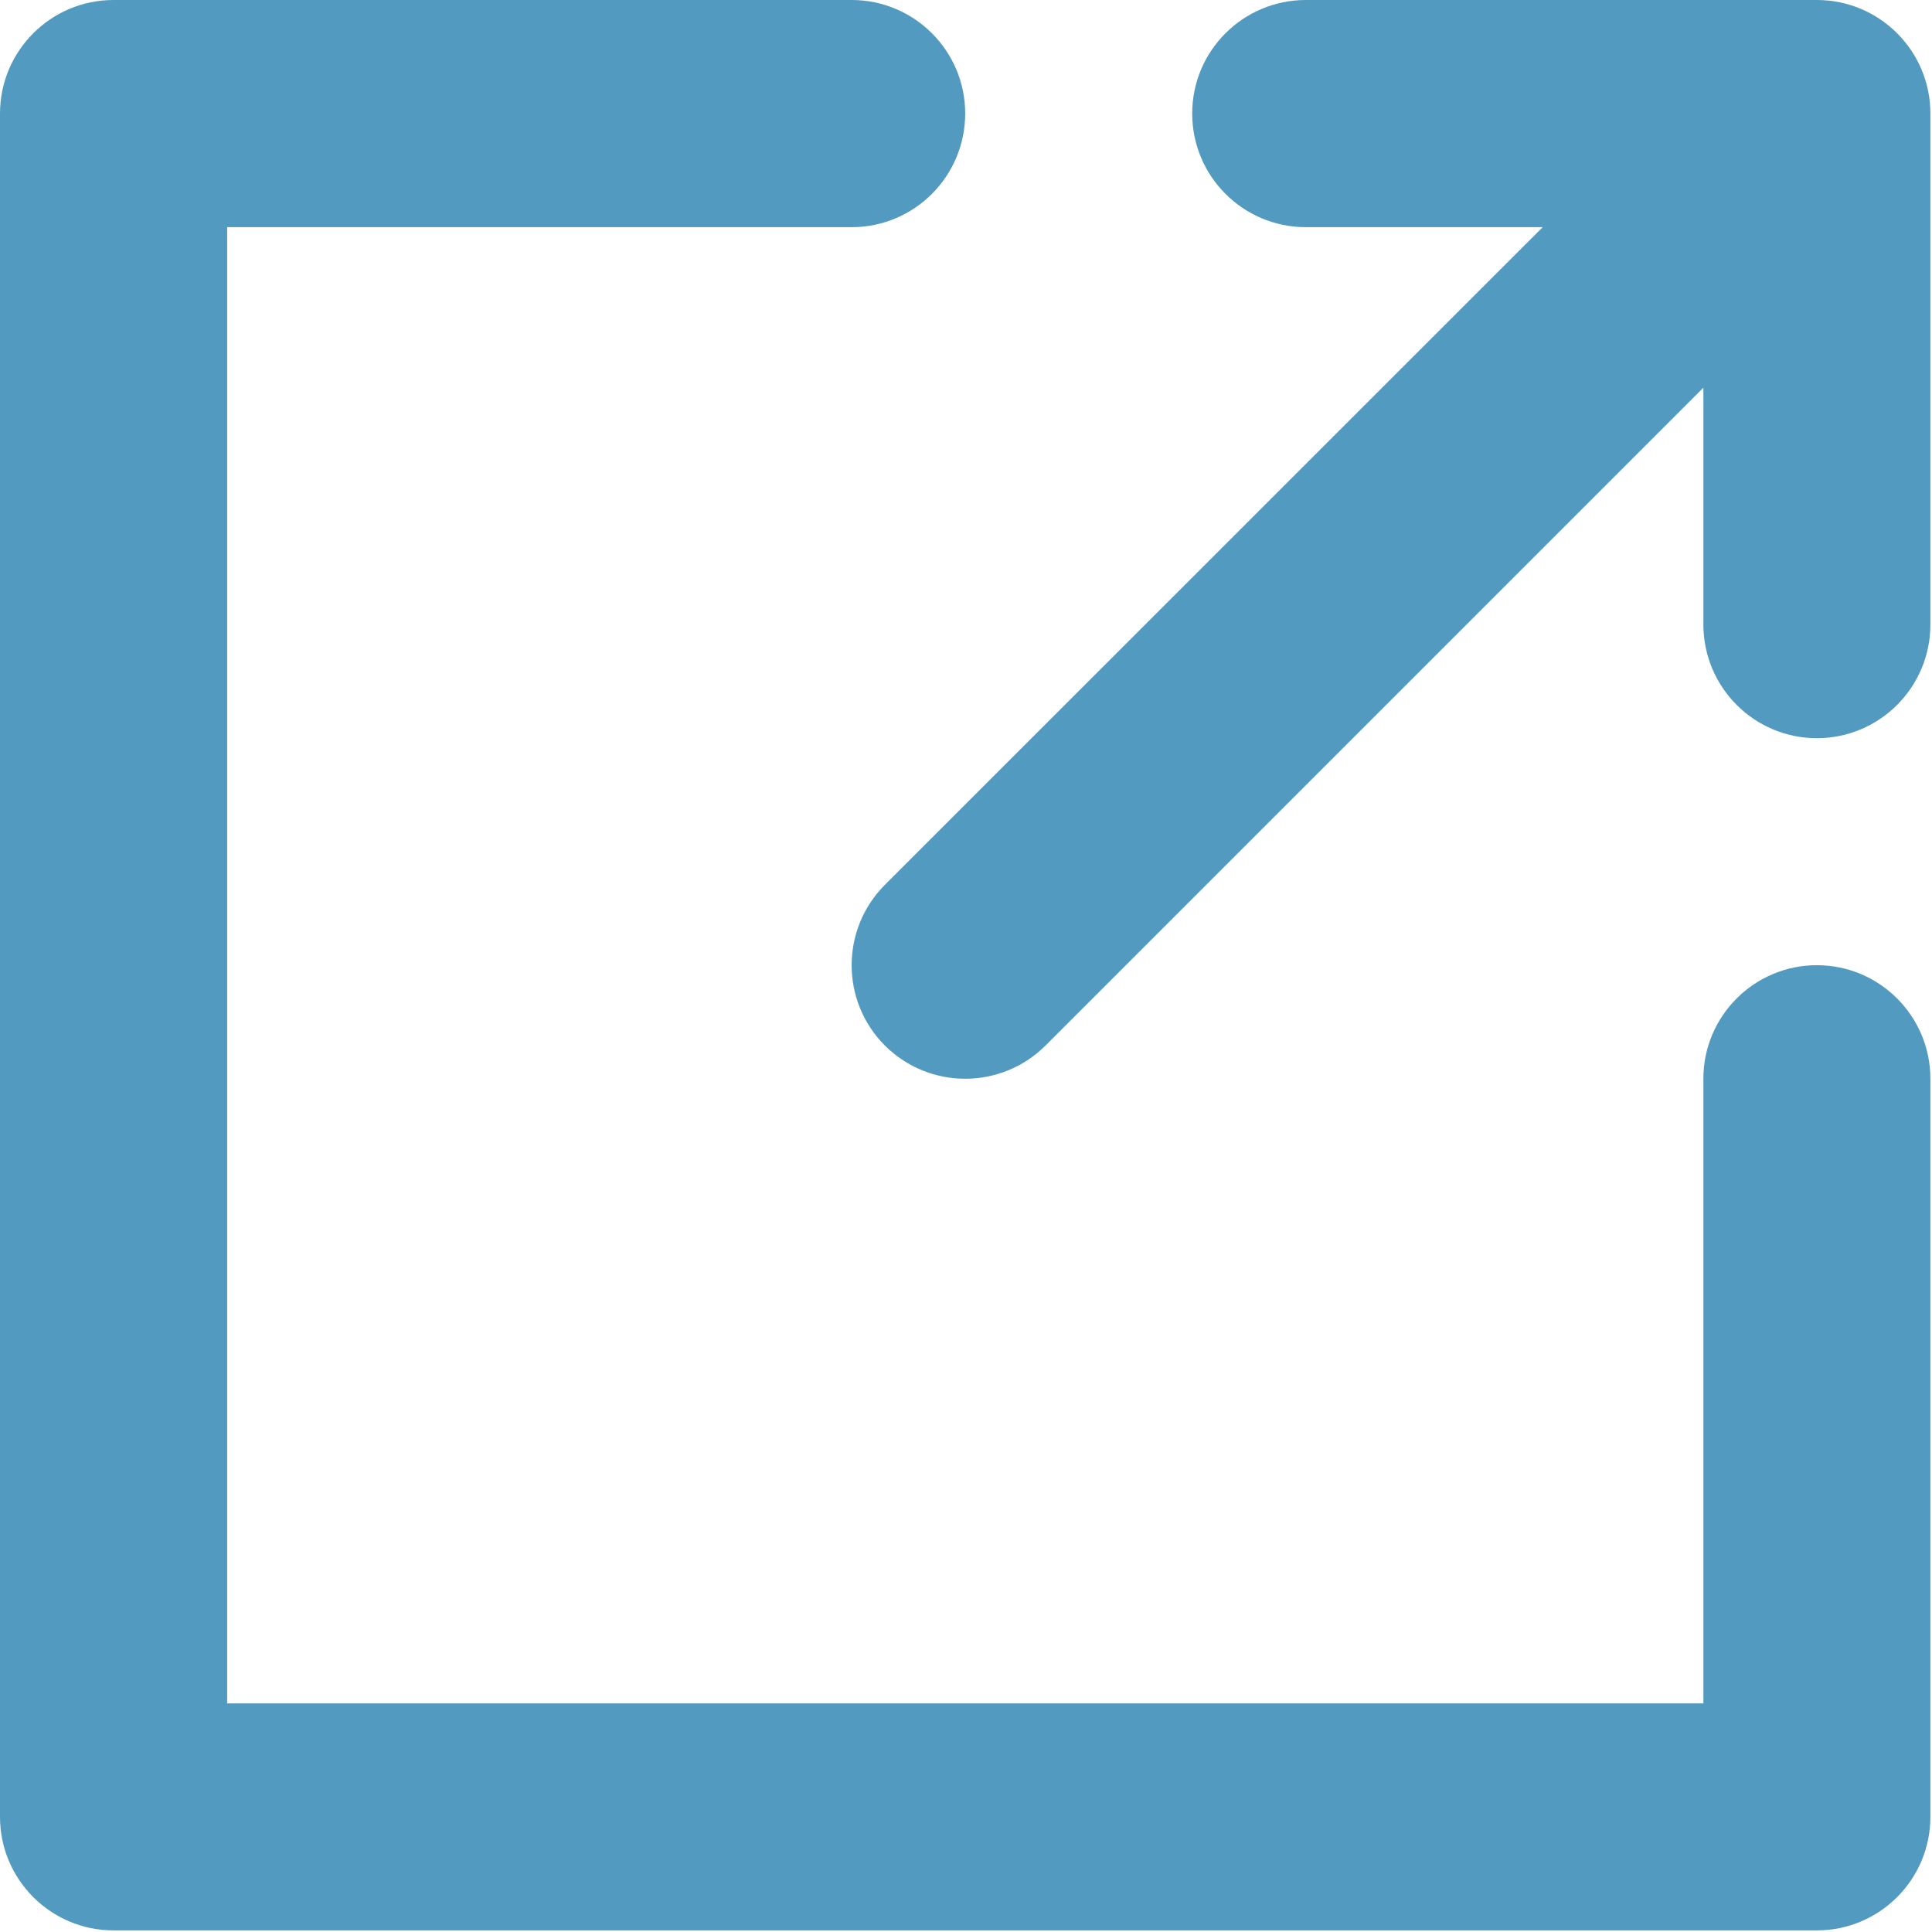
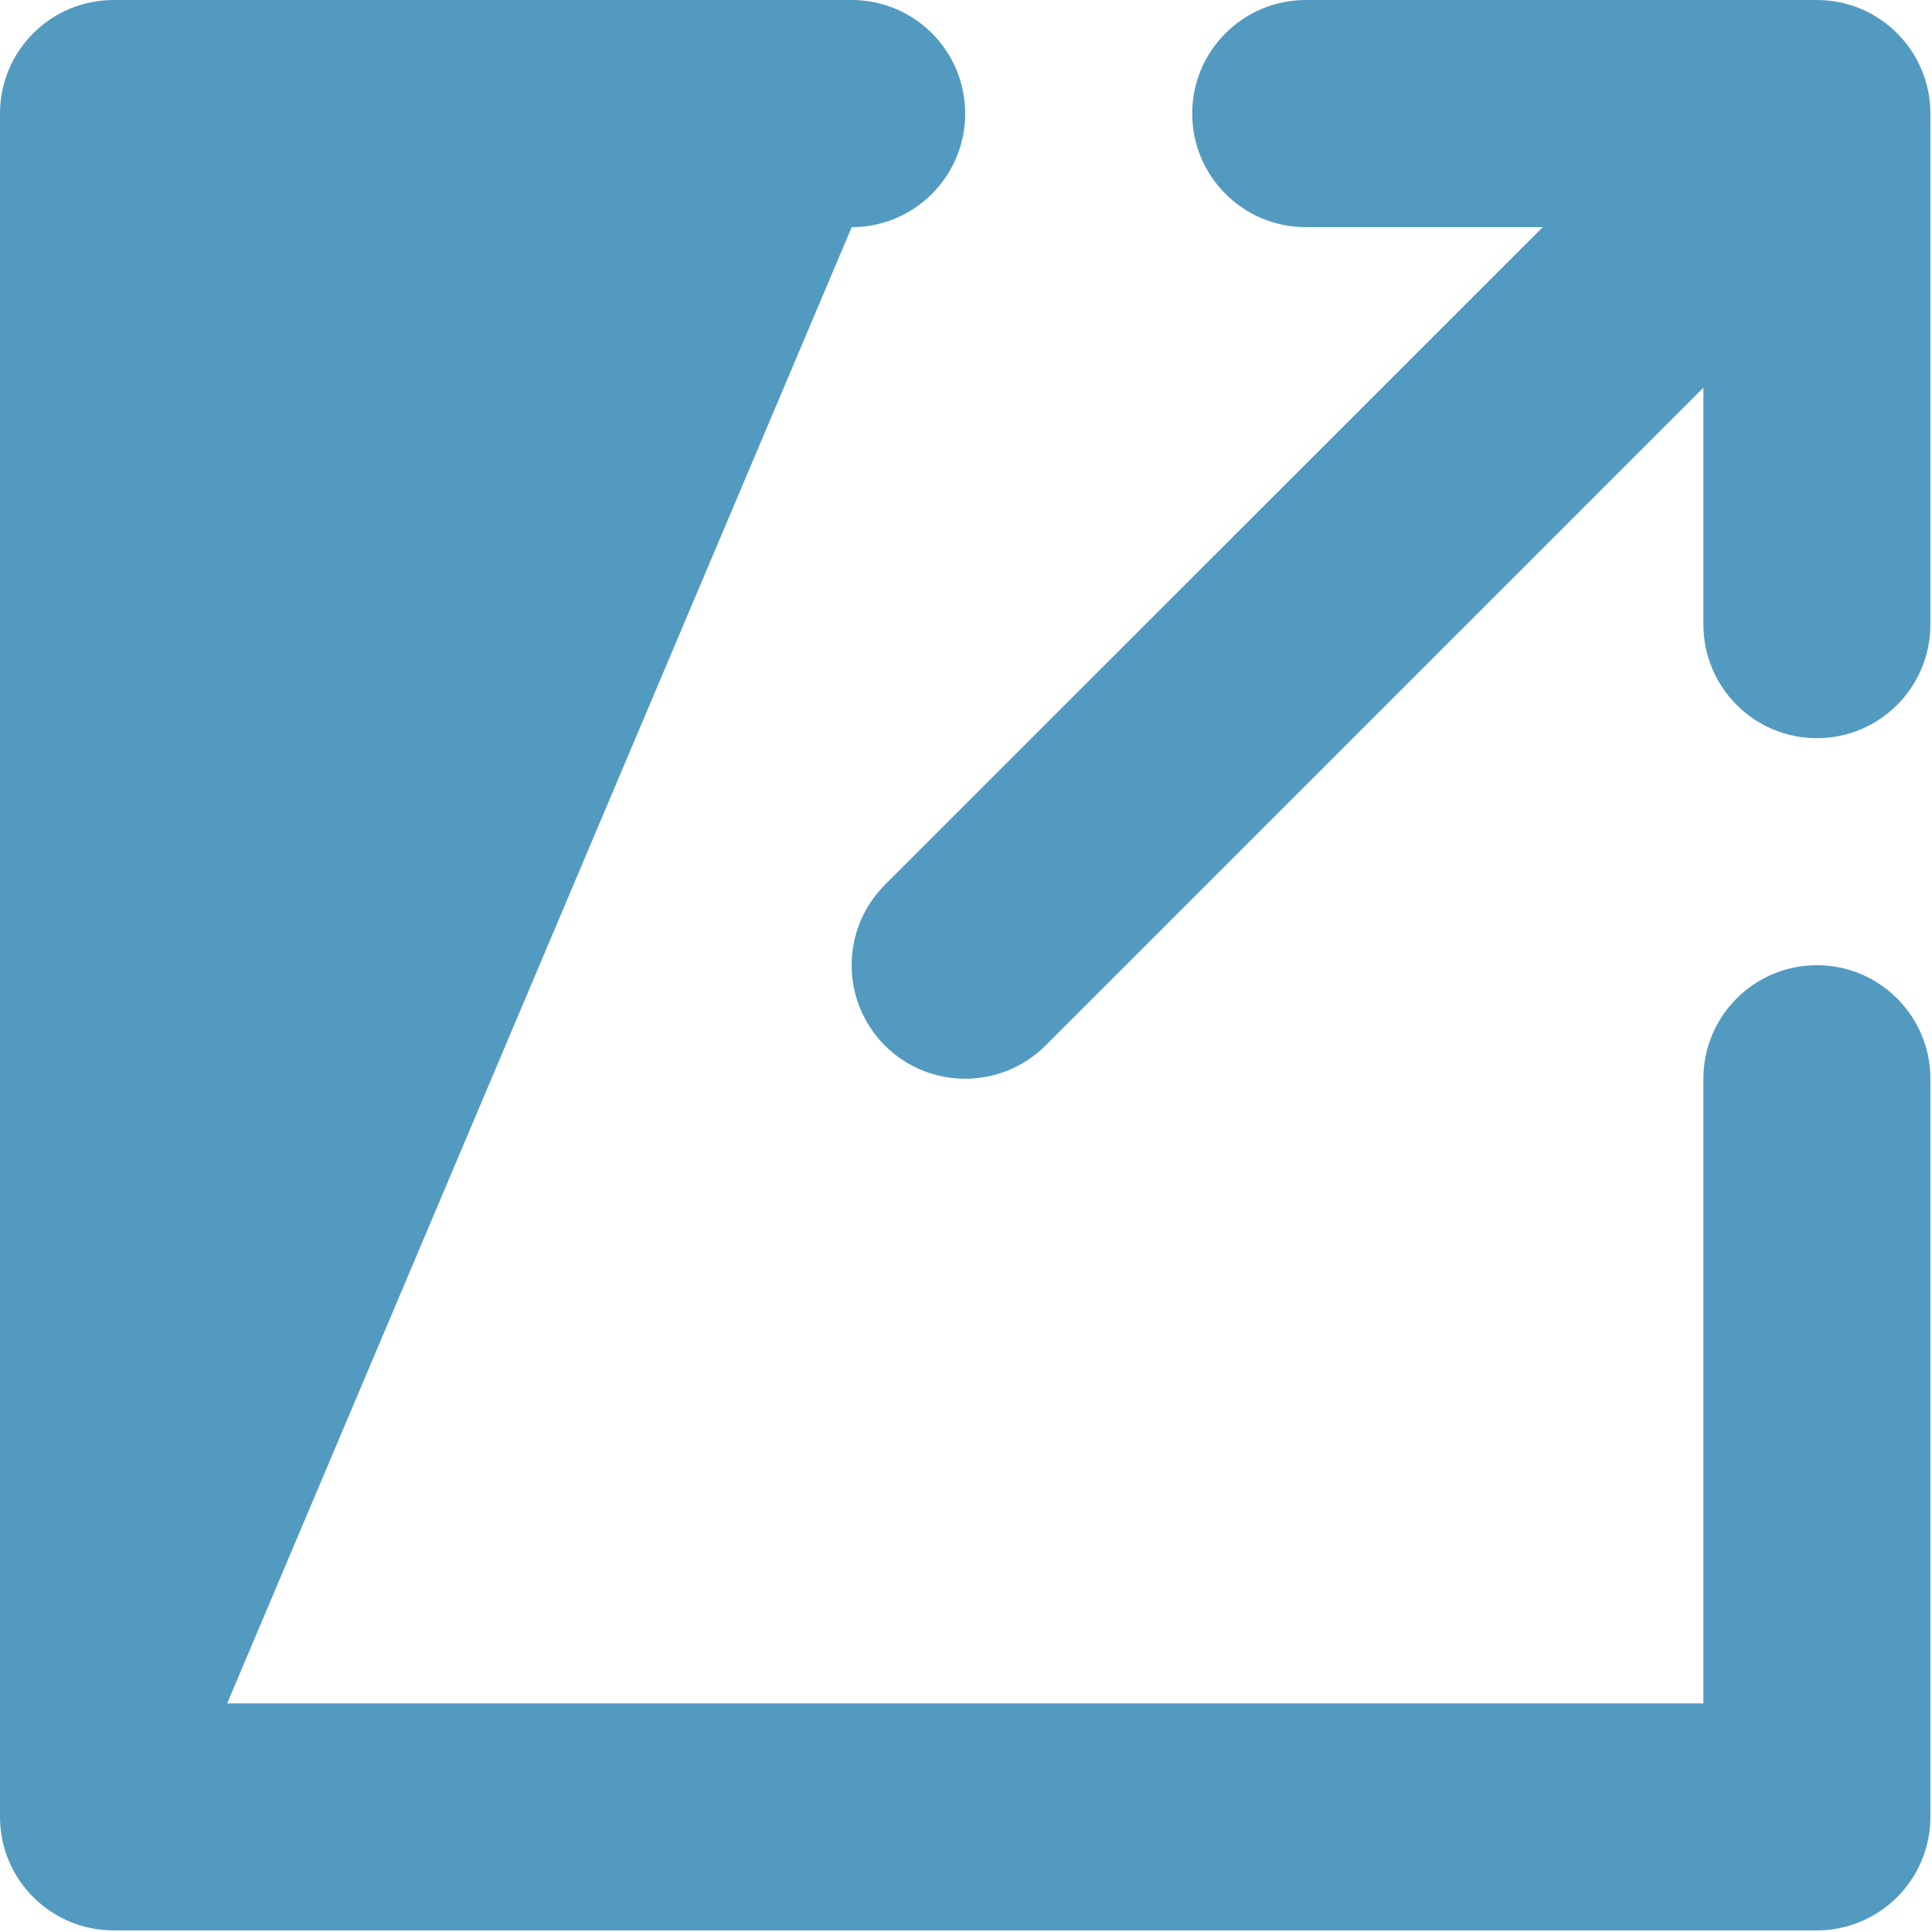
<svg xmlns="http://www.w3.org/2000/svg" width="12px" height="12px" viewBox="0 0 12 12" version="1.1">
  <title>2FF5DFA2-217E-4E5C-85F6-93538970D8C7</title>
  <desc>Created with sketchtool.</desc>
  <defs />
  <g id="Home-Page" stroke="none" stroke-width="1" fill="none" fill-rule="evenodd">
    <g id="SokoGlam_HP_Rev3" transform="translate(-922, -4699)" fill="#539AC0" fill-rule="nonzero">
      <g id="Group-5-Copy-14" transform="translate(807, 4693)">
        <g id="Group" transform="translate(115, 6)">
-           <path d="M8.111,1.411 C7.721,1.411 7.405,1.095 7.405,0.705 C7.405,0.316 7.721,8.8817842e-16 8.111,8.8817842e-16 L11.285,8.8817842e-16 C11.674,8.8817842e-16 11.99,0.316 11.99,0.705 L11.99,3.879 C11.99,4.269 11.674,4.585 11.285,4.585 C10.896,4.585 10.58,4.269 10.58,3.879 L10.58,2.408 L6.494,6.494 C6.218,6.769 5.772,6.769 5.496,6.494 C5.221,6.218 5.221,5.772 5.496,5.496 L9.582,1.411 L8.111,1.411 Z M10.58,6.7 C10.58,6.311 10.896,5.995 11.285,5.995 C11.674,5.995 11.99,6.311 11.99,6.7 L11.99,11.285 C11.99,11.674 11.674,11.99 11.285,11.99 L0.705,11.99 C0.316,11.99 0,11.674 0,11.285 L0,0.705 C0,0.316 0.316,0 0.705,0 L5.29,0 C5.679,0 5.995,0.316 5.995,0.705 C5.995,1.095 5.679,1.411 5.29,1.411 L1.411,1.411 L1.411,10.58 L10.58,10.58 L10.58,6.7 Z" id="Shape" />
+           <path d="M8.111,1.411 C7.721,1.411 7.405,1.095 7.405,0.705 C7.405,0.316 7.721,8.8817842e-16 8.111,8.8817842e-16 L11.285,8.8817842e-16 C11.674,8.8817842e-16 11.99,0.316 11.99,0.705 L11.99,3.879 C11.99,4.269 11.674,4.585 11.285,4.585 C10.896,4.585 10.58,4.269 10.58,3.879 L10.58,2.408 L6.494,6.494 C6.218,6.769 5.772,6.769 5.496,6.494 C5.221,6.218 5.221,5.772 5.496,5.496 L9.582,1.411 L8.111,1.411 Z M10.58,6.7 C10.58,6.311 10.896,5.995 11.285,5.995 C11.674,5.995 11.99,6.311 11.99,6.7 L11.99,11.285 C11.99,11.674 11.674,11.99 11.285,11.99 L0.705,11.99 C0.316,11.99 0,11.674 0,11.285 L0,0.705 C0,0.316 0.316,0 0.705,0 L5.29,0 C5.679,0 5.995,0.316 5.995,0.705 C5.995,1.095 5.679,1.411 5.29,1.411 L1.411,10.58 L10.58,10.58 L10.58,6.7 Z" id="Shape" />
        </g>
      </g>
    </g>
  </g>
</svg>